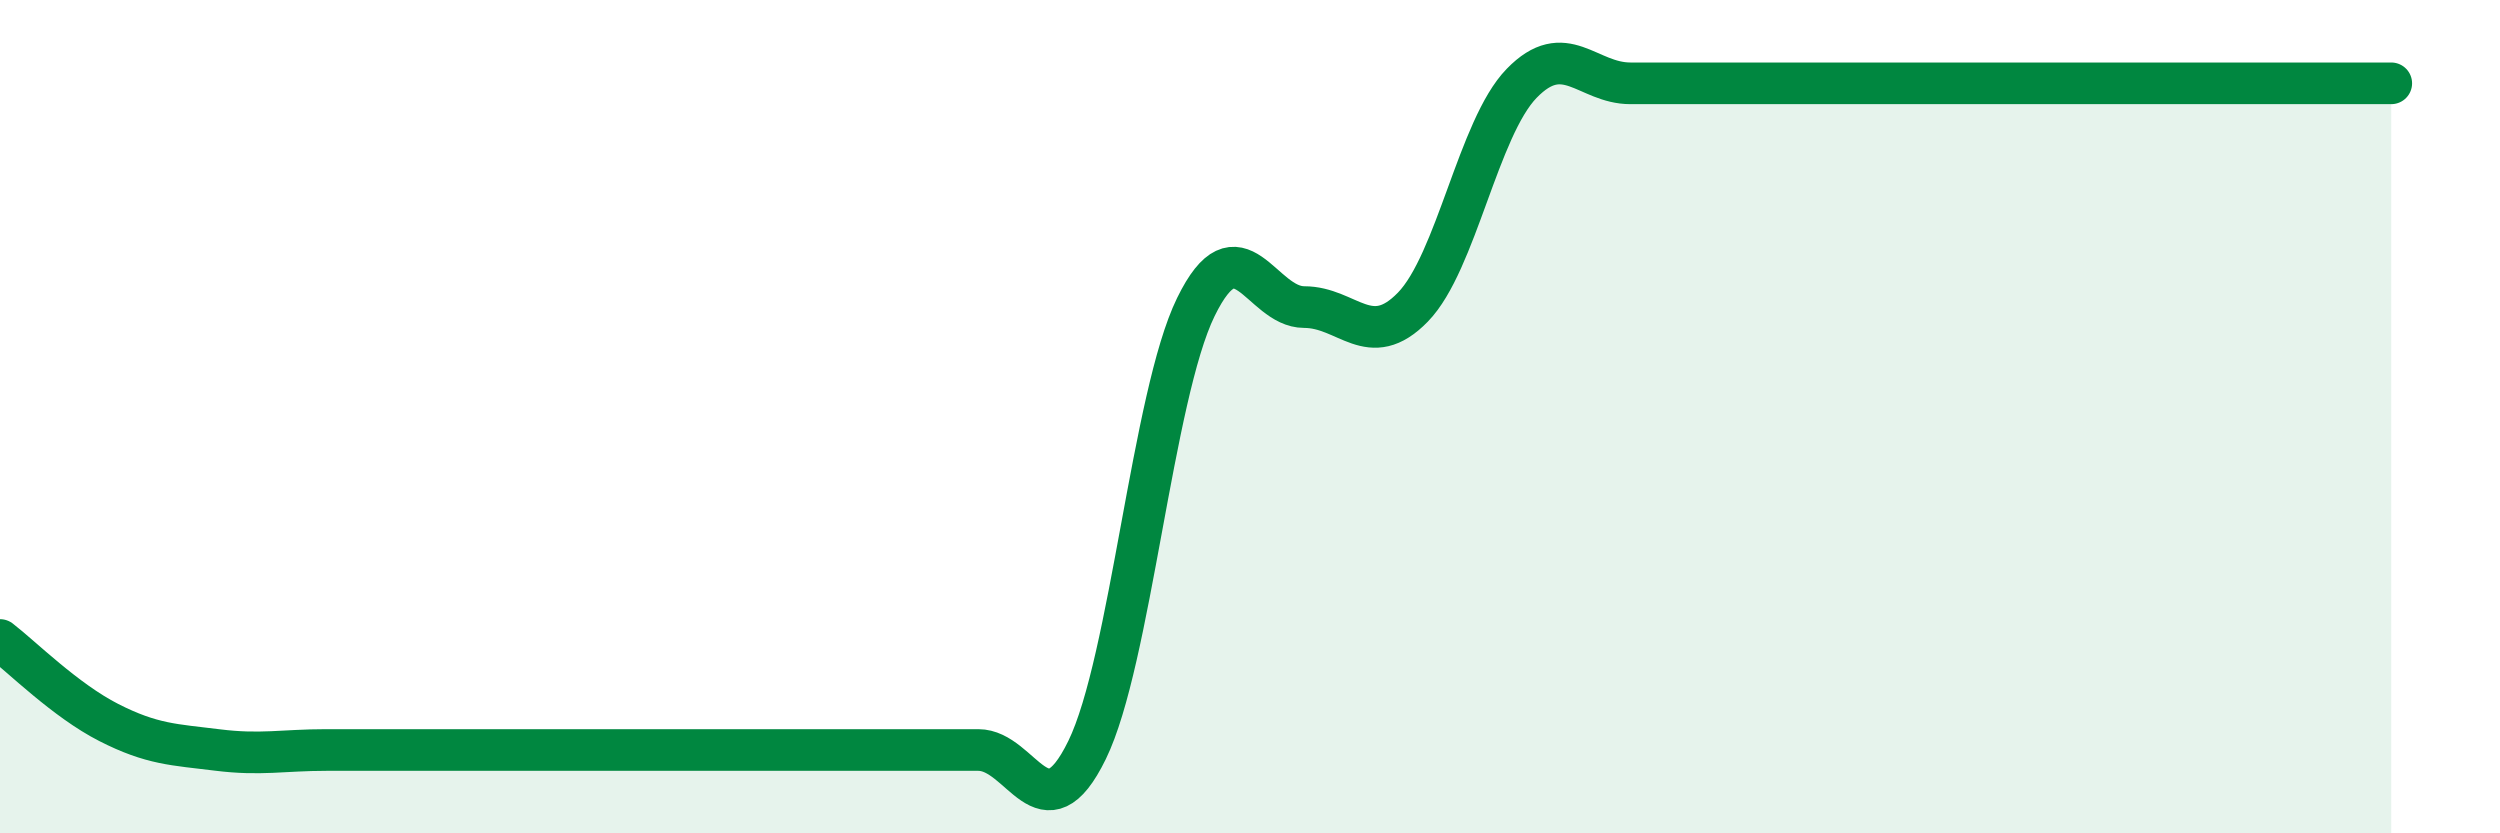
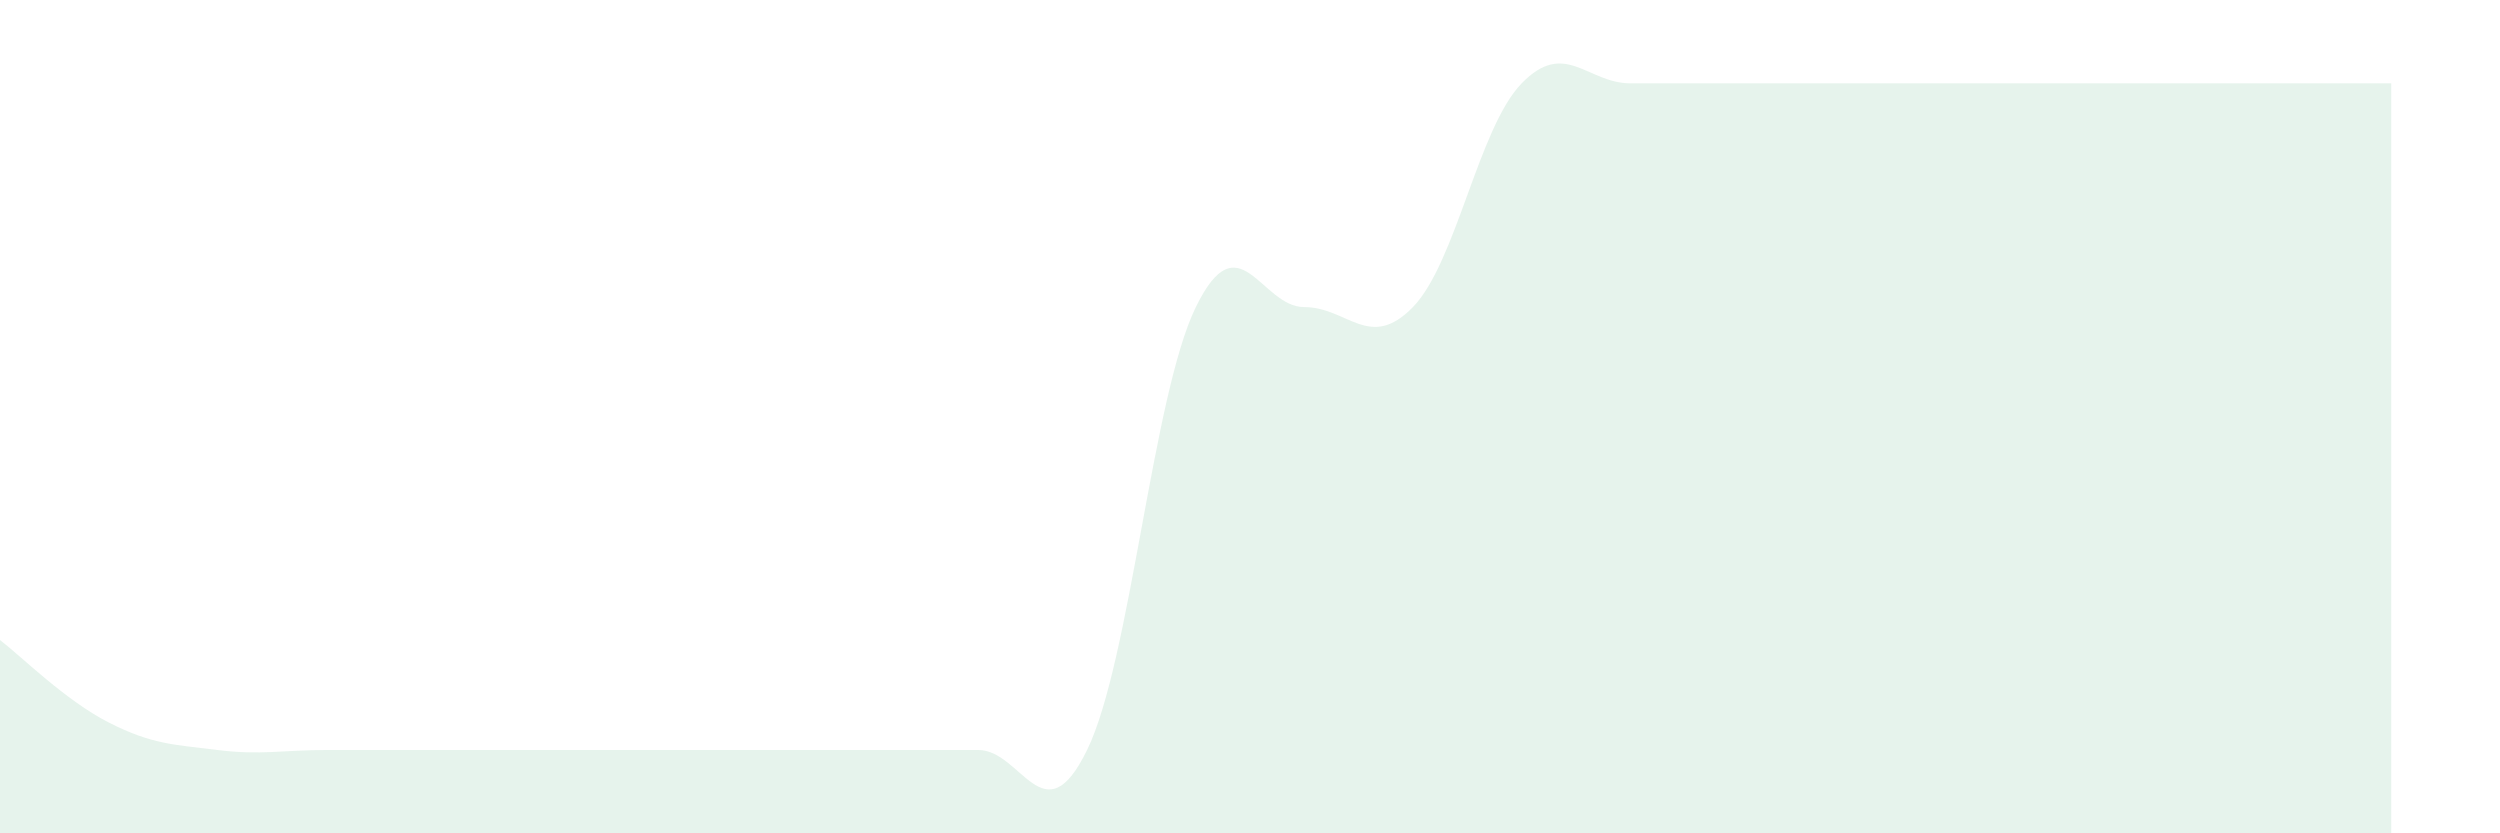
<svg xmlns="http://www.w3.org/2000/svg" width="60" height="20" viewBox="0 0 60 20">
-   <path d="M 0,15.36 C 0.52,15.76 1.57,16.81 2.61,17.34 C 3.65,17.87 4.18,17.87 5.22,18 C 6.26,18.13 6.79,18 7.83,18 C 8.87,18 9.39,18 10.43,18 C 11.47,18 12,18 13.04,18 C 14.08,18 14.61,18 15.65,18 C 16.69,18 17.22,18 18.26,18 C 19.3,18 19.83,18 20.87,18 C 21.91,18 22.44,18 23.48,18 C 24.52,18 25.05,20.13 26.09,18 C 27.13,15.87 27.66,9.5 28.7,7.37 C 29.74,5.24 30.26,7.37 31.3,7.37 C 32.34,7.37 32.87,8.44 33.91,7.37 C 34.95,6.3 35.48,3.07 36.52,2 C 37.56,0.93 38.09,2 39.13,2 C 40.17,2 40.7,2 41.74,2 C 42.78,2 43.31,2 44.35,2 C 45.39,2 45.92,2 46.96,2 C 48,2 48.53,2 49.57,2 C 50.61,2 51.13,2 52.17,2 C 53.21,2 53.74,2 54.78,2 C 55.82,2 56.87,2 57.39,2L57.39 20L0 20Z" fill="#008740" opacity="0.1" stroke-linecap="round" stroke-linejoin="round" />
-   <path d="M 0,15.36 C 0.52,15.76 1.57,16.81 2.61,17.34 C 3.65,17.87 4.18,17.87 5.22,18 C 6.26,18.13 6.79,18 7.83,18 C 8.87,18 9.39,18 10.43,18 C 11.47,18 12,18 13.04,18 C 14.08,18 14.61,18 15.65,18 C 16.69,18 17.22,18 18.26,18 C 19.3,18 19.83,18 20.87,18 C 21.91,18 22.44,18 23.48,18 C 24.52,18 25.05,20.13 26.09,18 C 27.13,15.87 27.66,9.5 28.7,7.37 C 29.74,5.24 30.26,7.37 31.3,7.37 C 32.34,7.37 32.87,8.44 33.91,7.37 C 34.95,6.3 35.48,3.07 36.52,2 C 37.56,0.93 38.09,2 39.13,2 C 40.17,2 40.7,2 41.74,2 C 42.78,2 43.31,2 44.35,2 C 45.39,2 45.92,2 46.96,2 C 48,2 48.53,2 49.57,2 C 50.61,2 51.13,2 52.17,2 C 53.21,2 53.74,2 54.78,2 C 55.82,2 56.87,2 57.39,2" stroke="#008740" stroke-width="1" fill="none" stroke-linecap="round" stroke-linejoin="round" />
+   <path d="M 0,15.36 C 0.52,15.76 1.57,16.81 2.61,17.34 C 3.65,17.87 4.18,17.87 5.22,18 C 6.26,18.13 6.79,18 7.83,18 C 8.87,18 9.39,18 10.43,18 C 14.08,18 14.61,18 15.65,18 C 16.69,18 17.22,18 18.26,18 C 19.3,18 19.83,18 20.87,18 C 21.91,18 22.44,18 23.48,18 C 24.52,18 25.05,20.13 26.09,18 C 27.13,15.87 27.66,9.5 28.7,7.37 C 29.74,5.24 30.26,7.37 31.3,7.37 C 32.34,7.37 32.87,8.44 33.91,7.37 C 34.95,6.3 35.48,3.07 36.52,2 C 37.56,0.93 38.09,2 39.13,2 C 40.17,2 40.7,2 41.74,2 C 42.78,2 43.31,2 44.35,2 C 45.39,2 45.92,2 46.96,2 C 48,2 48.53,2 49.57,2 C 50.61,2 51.13,2 52.17,2 C 53.21,2 53.74,2 54.78,2 C 55.82,2 56.87,2 57.39,2L57.39 20L0 20Z" fill="#008740" opacity="0.1" stroke-linecap="round" stroke-linejoin="round" />
</svg>